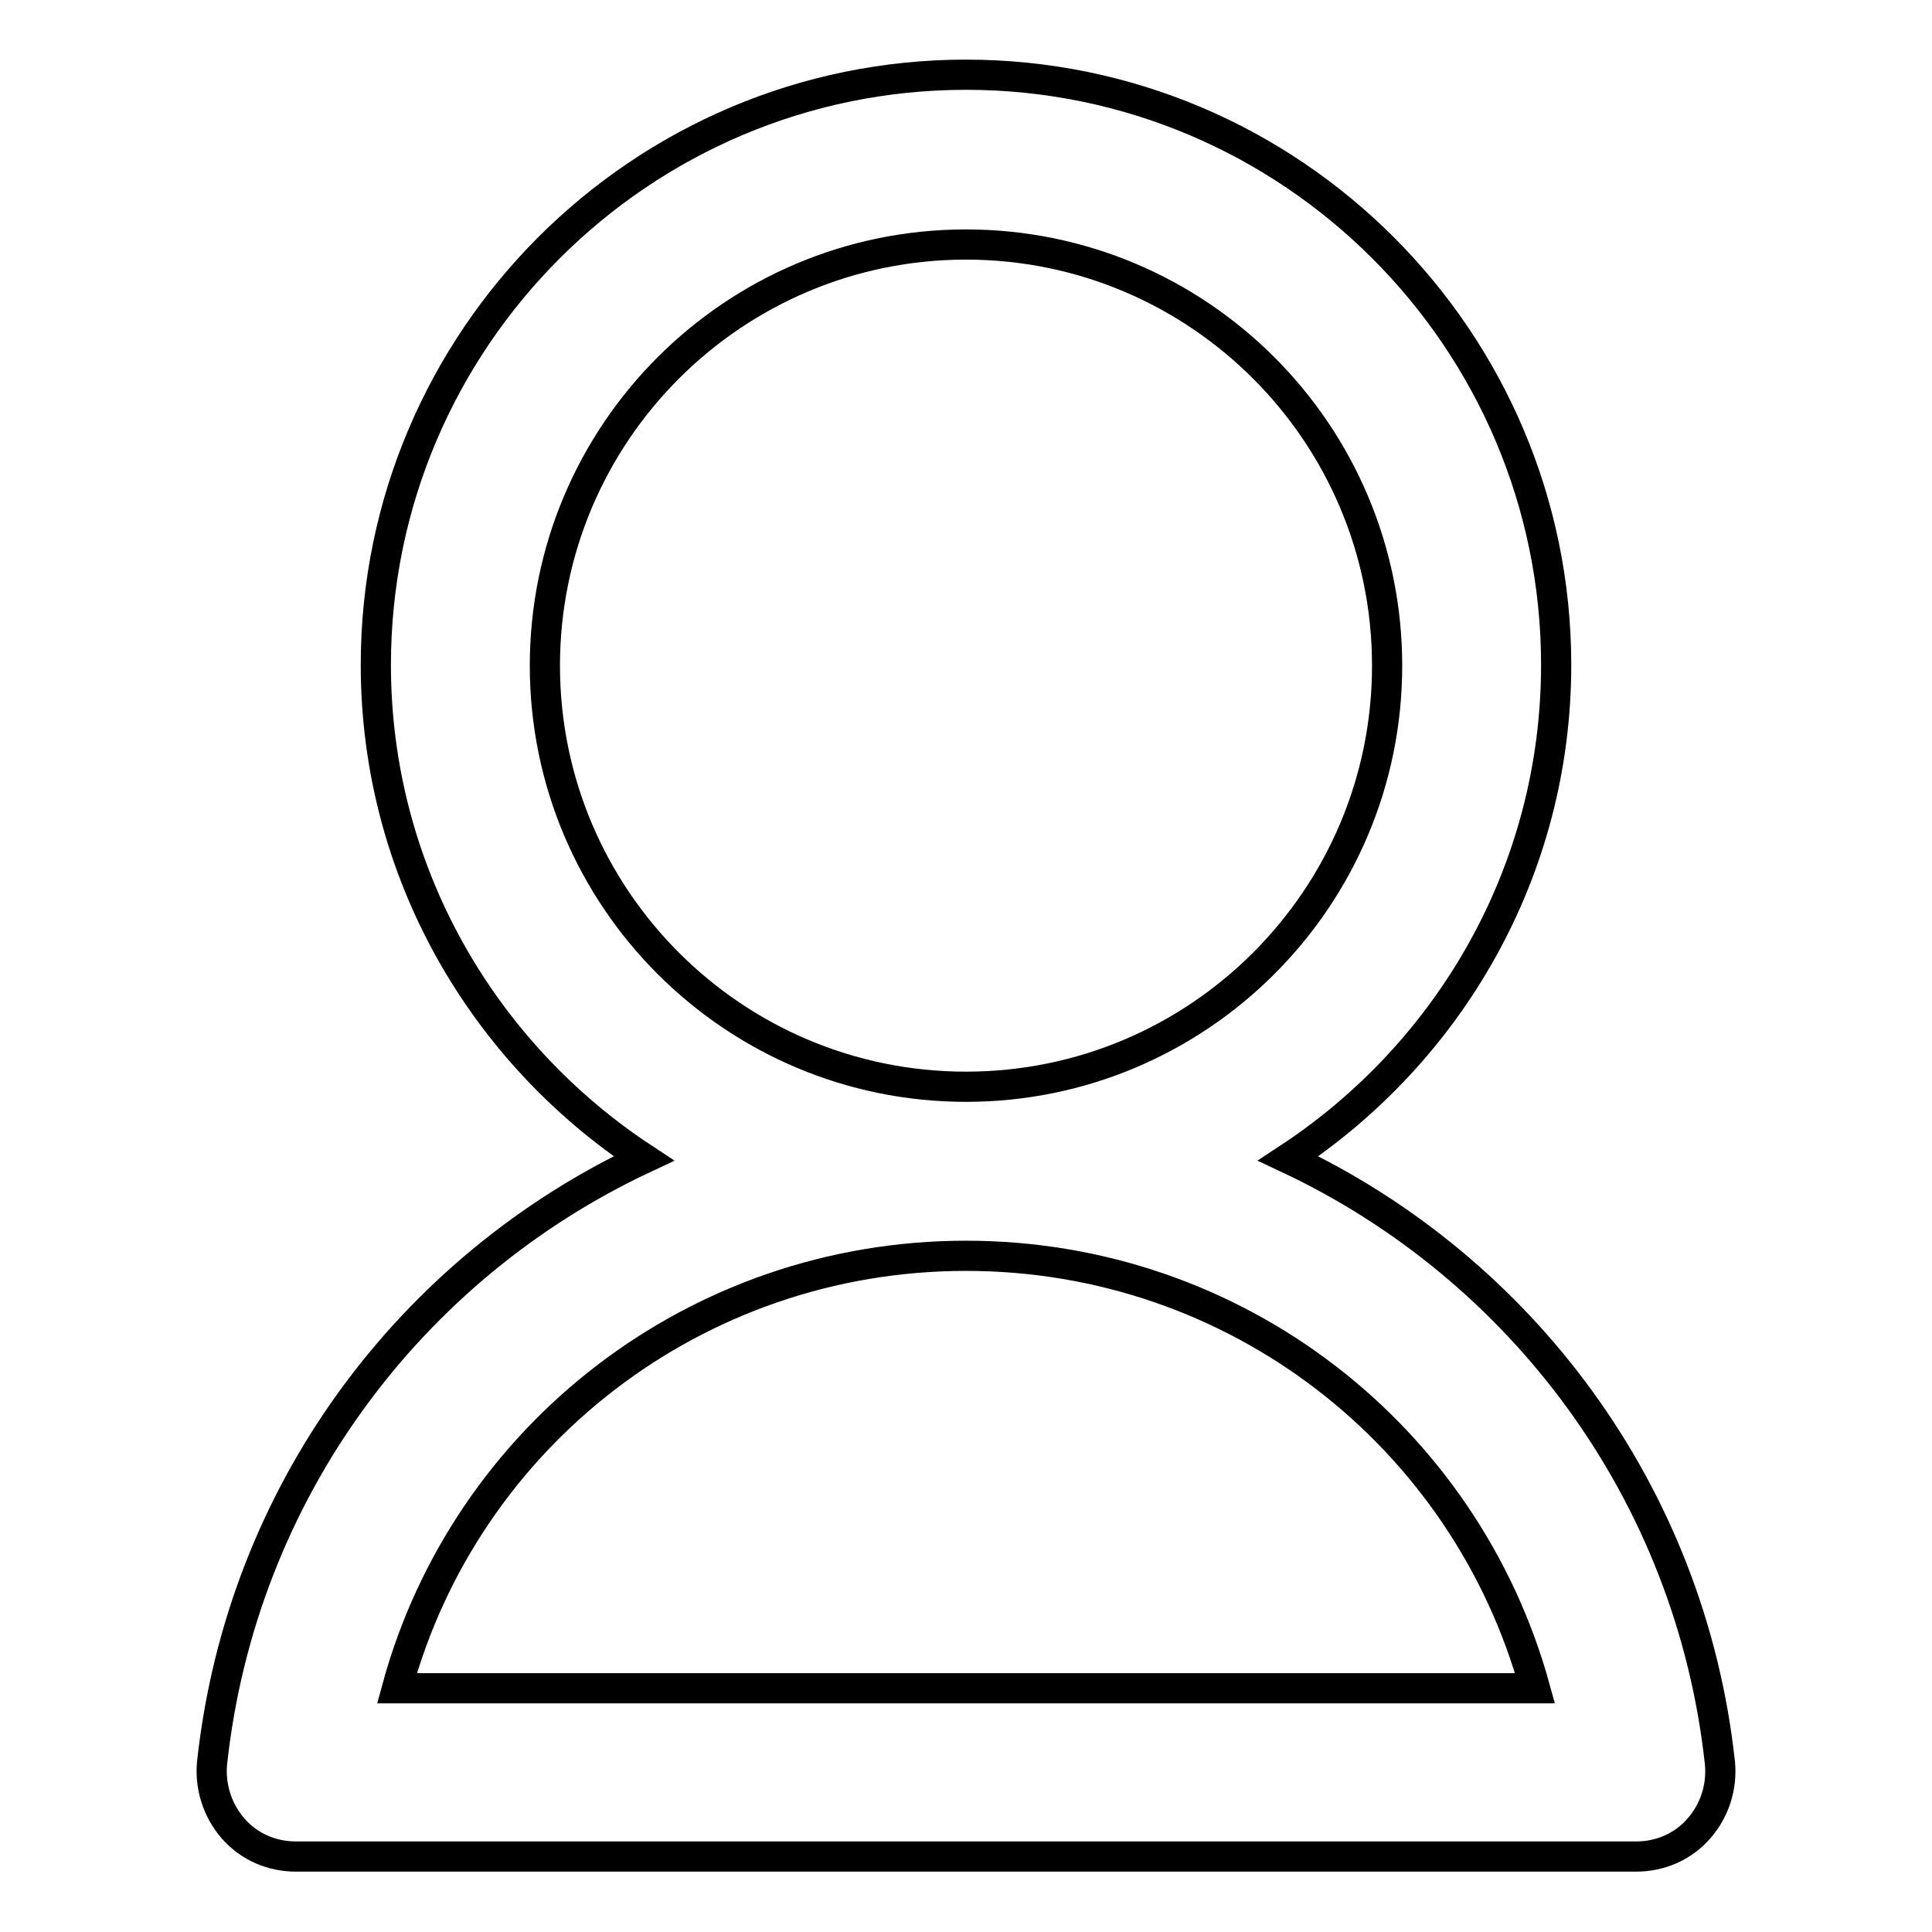
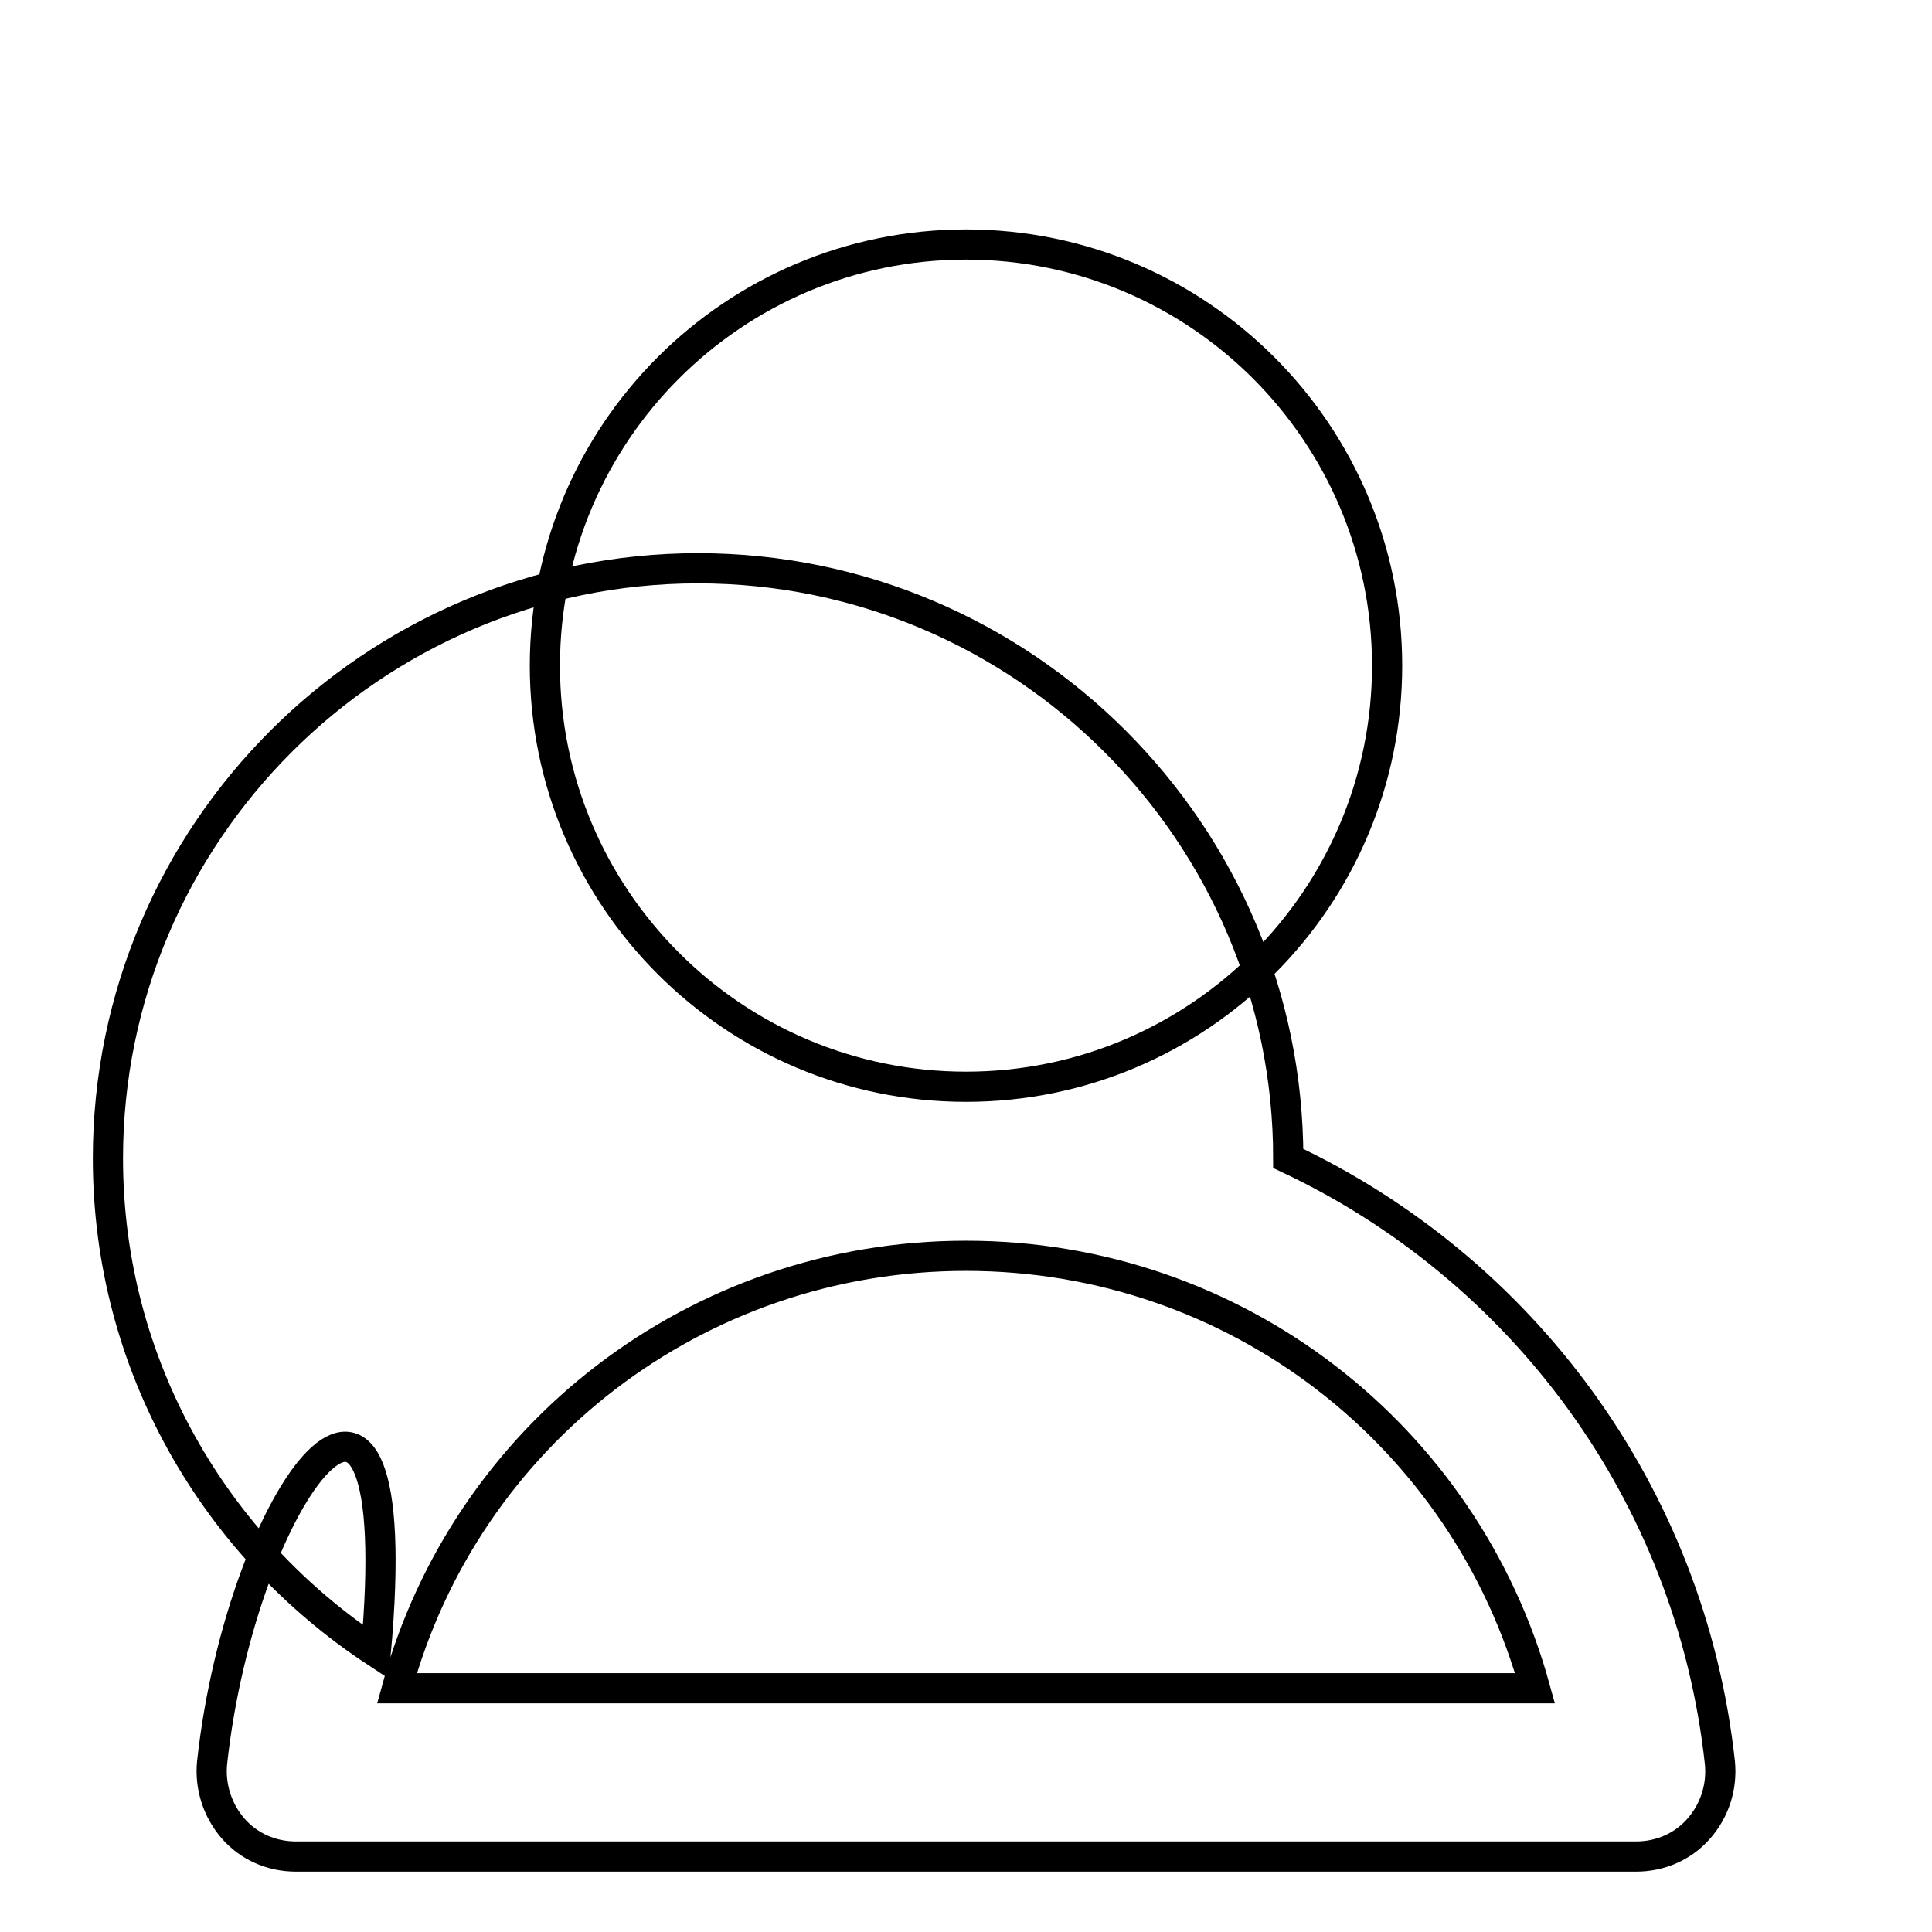
<svg xmlns="http://www.w3.org/2000/svg" version="1.1" x="0px" y="0px" viewBox="0 0 256 256" enable-background="new 0 0 256 256" xml:space="preserve">
  <g>
-     <path stroke-width="4" fill-opacity="0" stroke="#000000" d="M170.7,153.5c21.3-14,35.5-38,35.5-65.4c0-43.1-35.1-78.2-78.2-78.2c-43.1,0-78.2,35.1-78.2,78.2 c0,27.4,14.2,51.4,35.5,65.4C54.4,168,32,197.7,28.1,233.6c-0.3,3.1,0.7,6.3,2.8,8.7c2.1,2.4,5.1,3.7,8.3,3.7h177.6 c3.2,0,6.2-1.3,8.3-3.7c2.1-2.4,3.1-5.5,2.8-8.7C224,197.7,201.5,168,170.7,153.5z M72.2,88.2c0-30.8,25-55.8,55.8-55.8 c30.8,0,55.8,25,55.8,55.8c0,30.8-25,55.8-55.8,55.8C97.2,144,72.2,119,72.2,88.2z M52.6,223.7c9.1-33.4,39.6-57.3,75.4-57.3 s66.2,23.9,75.4,57.3H52.6z" />
+     <path stroke-width="4" fill-opacity="0" stroke="#000000" d="M170.7,153.5c0-43.1-35.1-78.2-78.2-78.2c-43.1,0-78.2,35.1-78.2,78.2 c0,27.4,14.2,51.4,35.5,65.4C54.4,168,32,197.7,28.1,233.6c-0.3,3.1,0.7,6.3,2.8,8.7c2.1,2.4,5.1,3.7,8.3,3.7h177.6 c3.2,0,6.2-1.3,8.3-3.7c2.1-2.4,3.1-5.5,2.8-8.7C224,197.7,201.5,168,170.7,153.5z M72.2,88.2c0-30.8,25-55.8,55.8-55.8 c30.8,0,55.8,25,55.8,55.8c0,30.8-25,55.8-55.8,55.8C97.2,144,72.2,119,72.2,88.2z M52.6,223.7c9.1-33.4,39.6-57.3,75.4-57.3 s66.2,23.9,75.4,57.3H52.6z" />
  </g>
</svg>